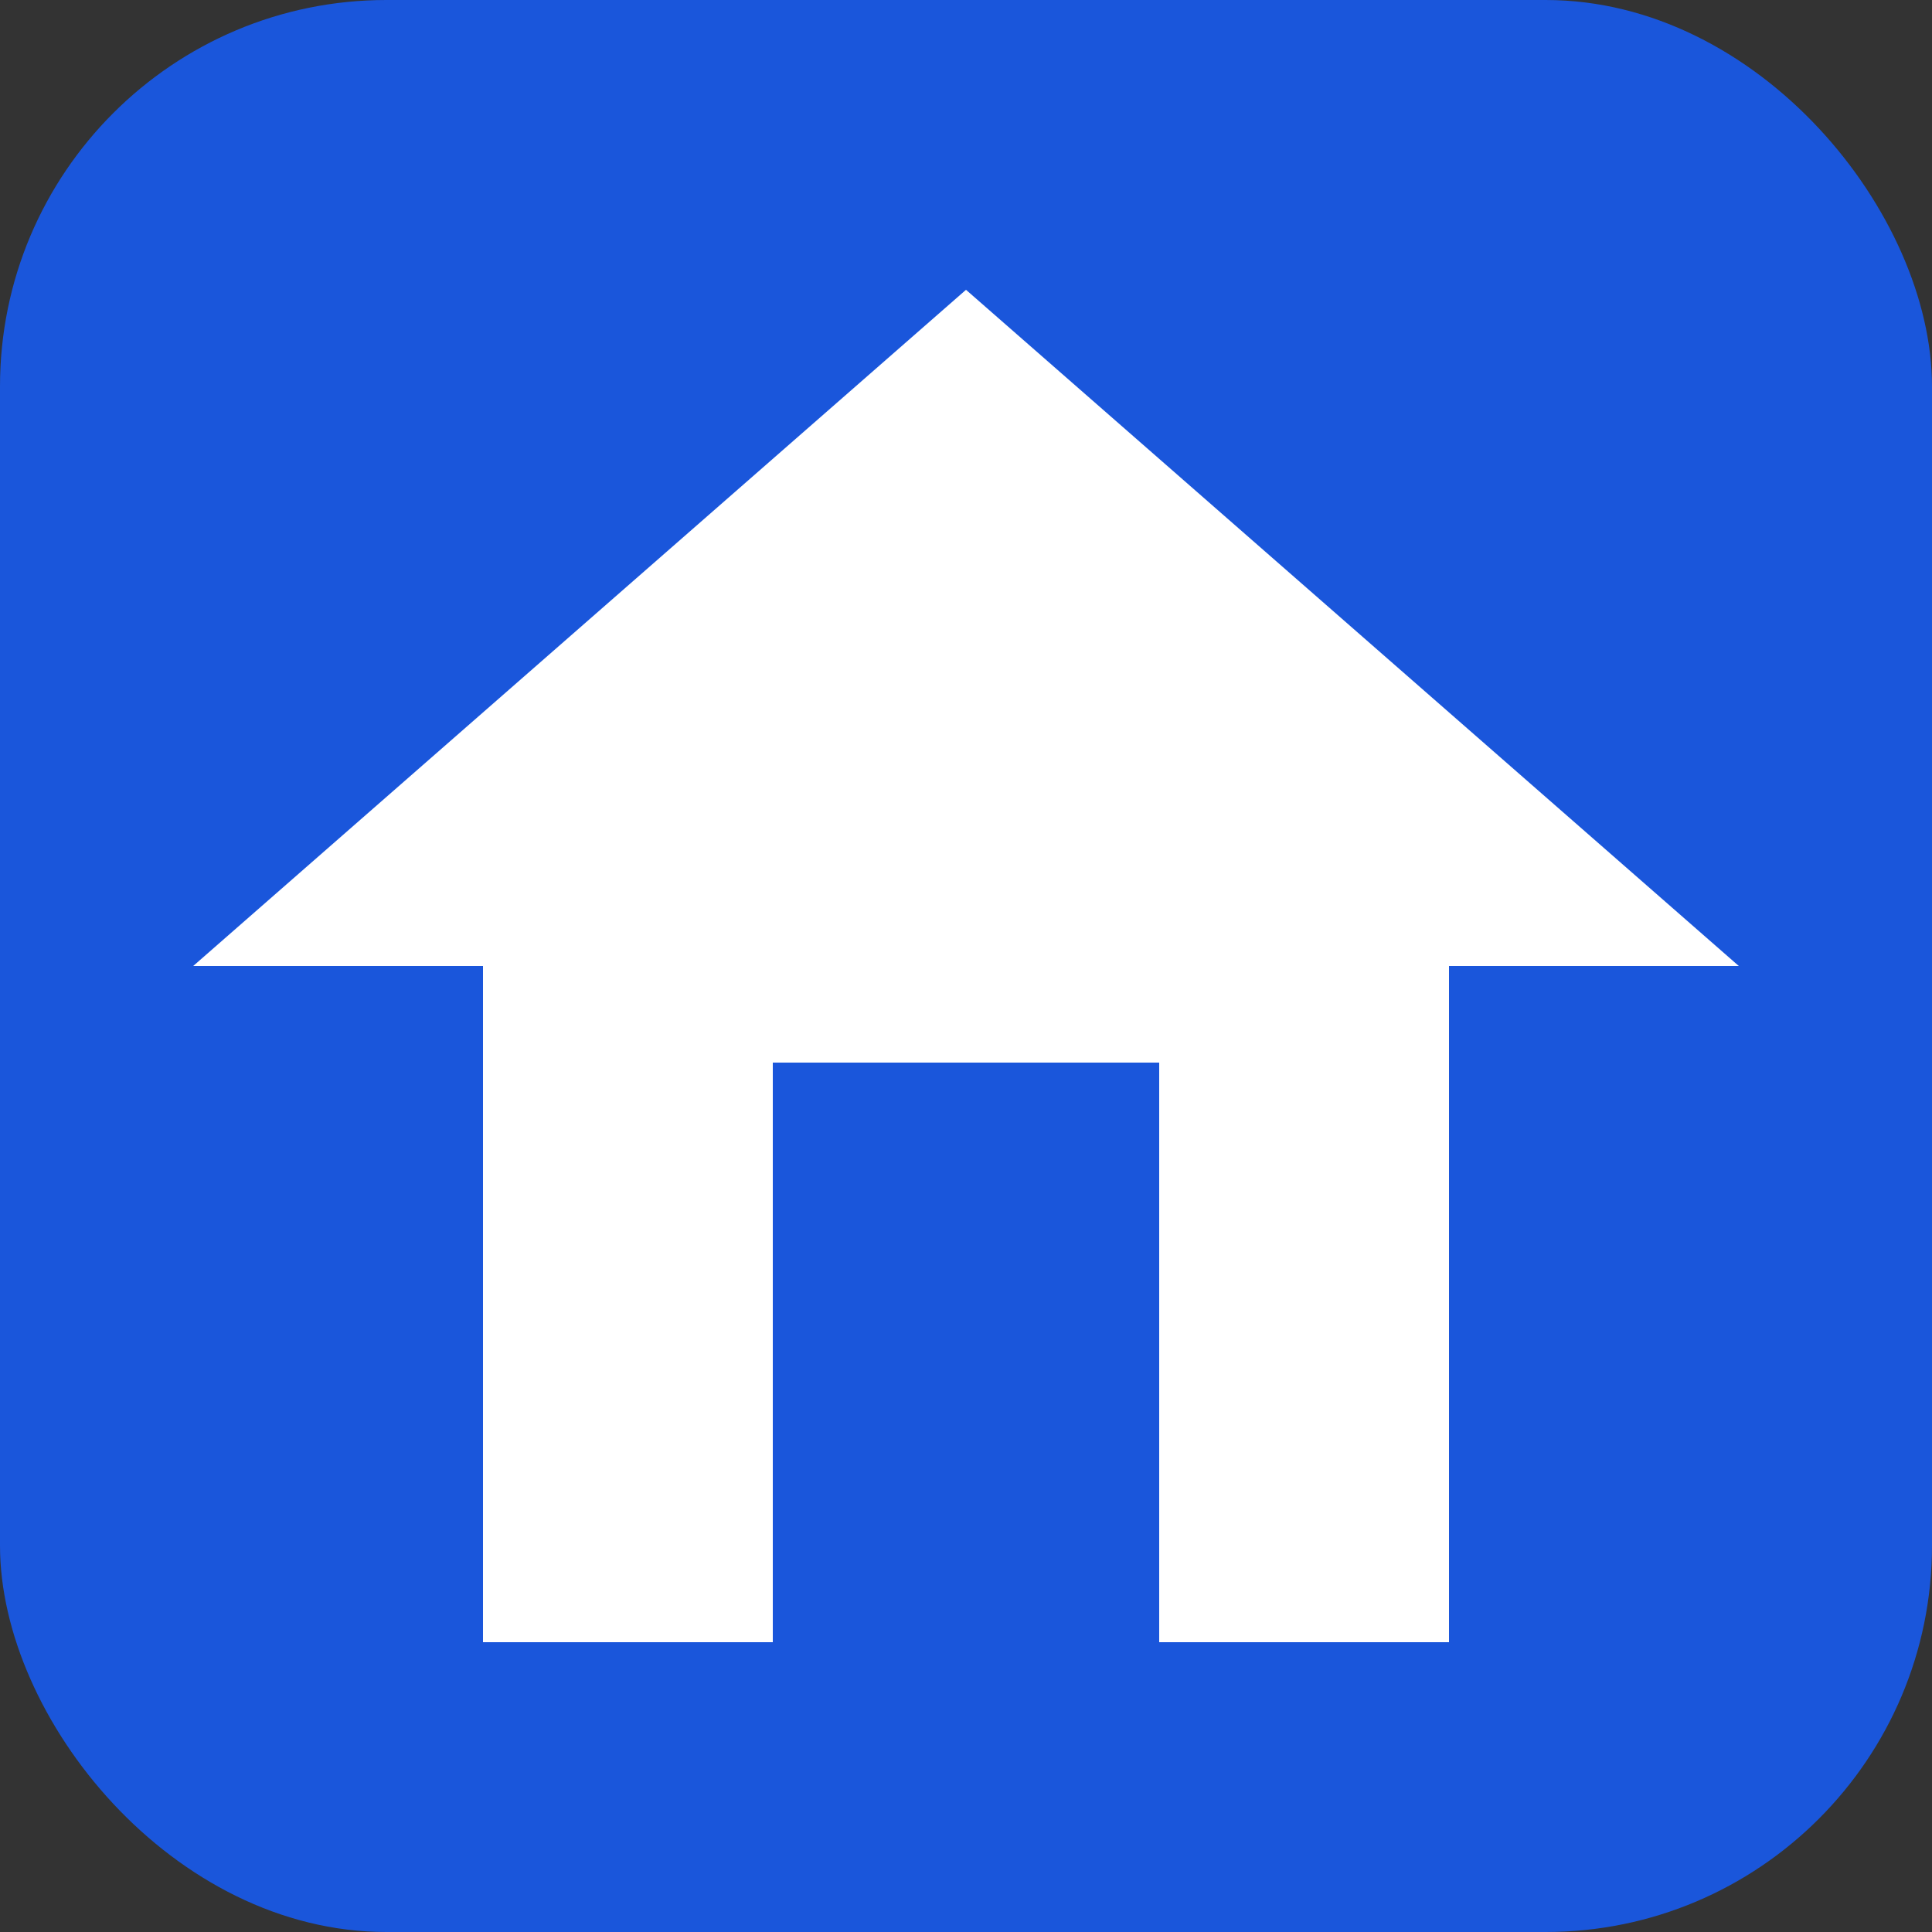
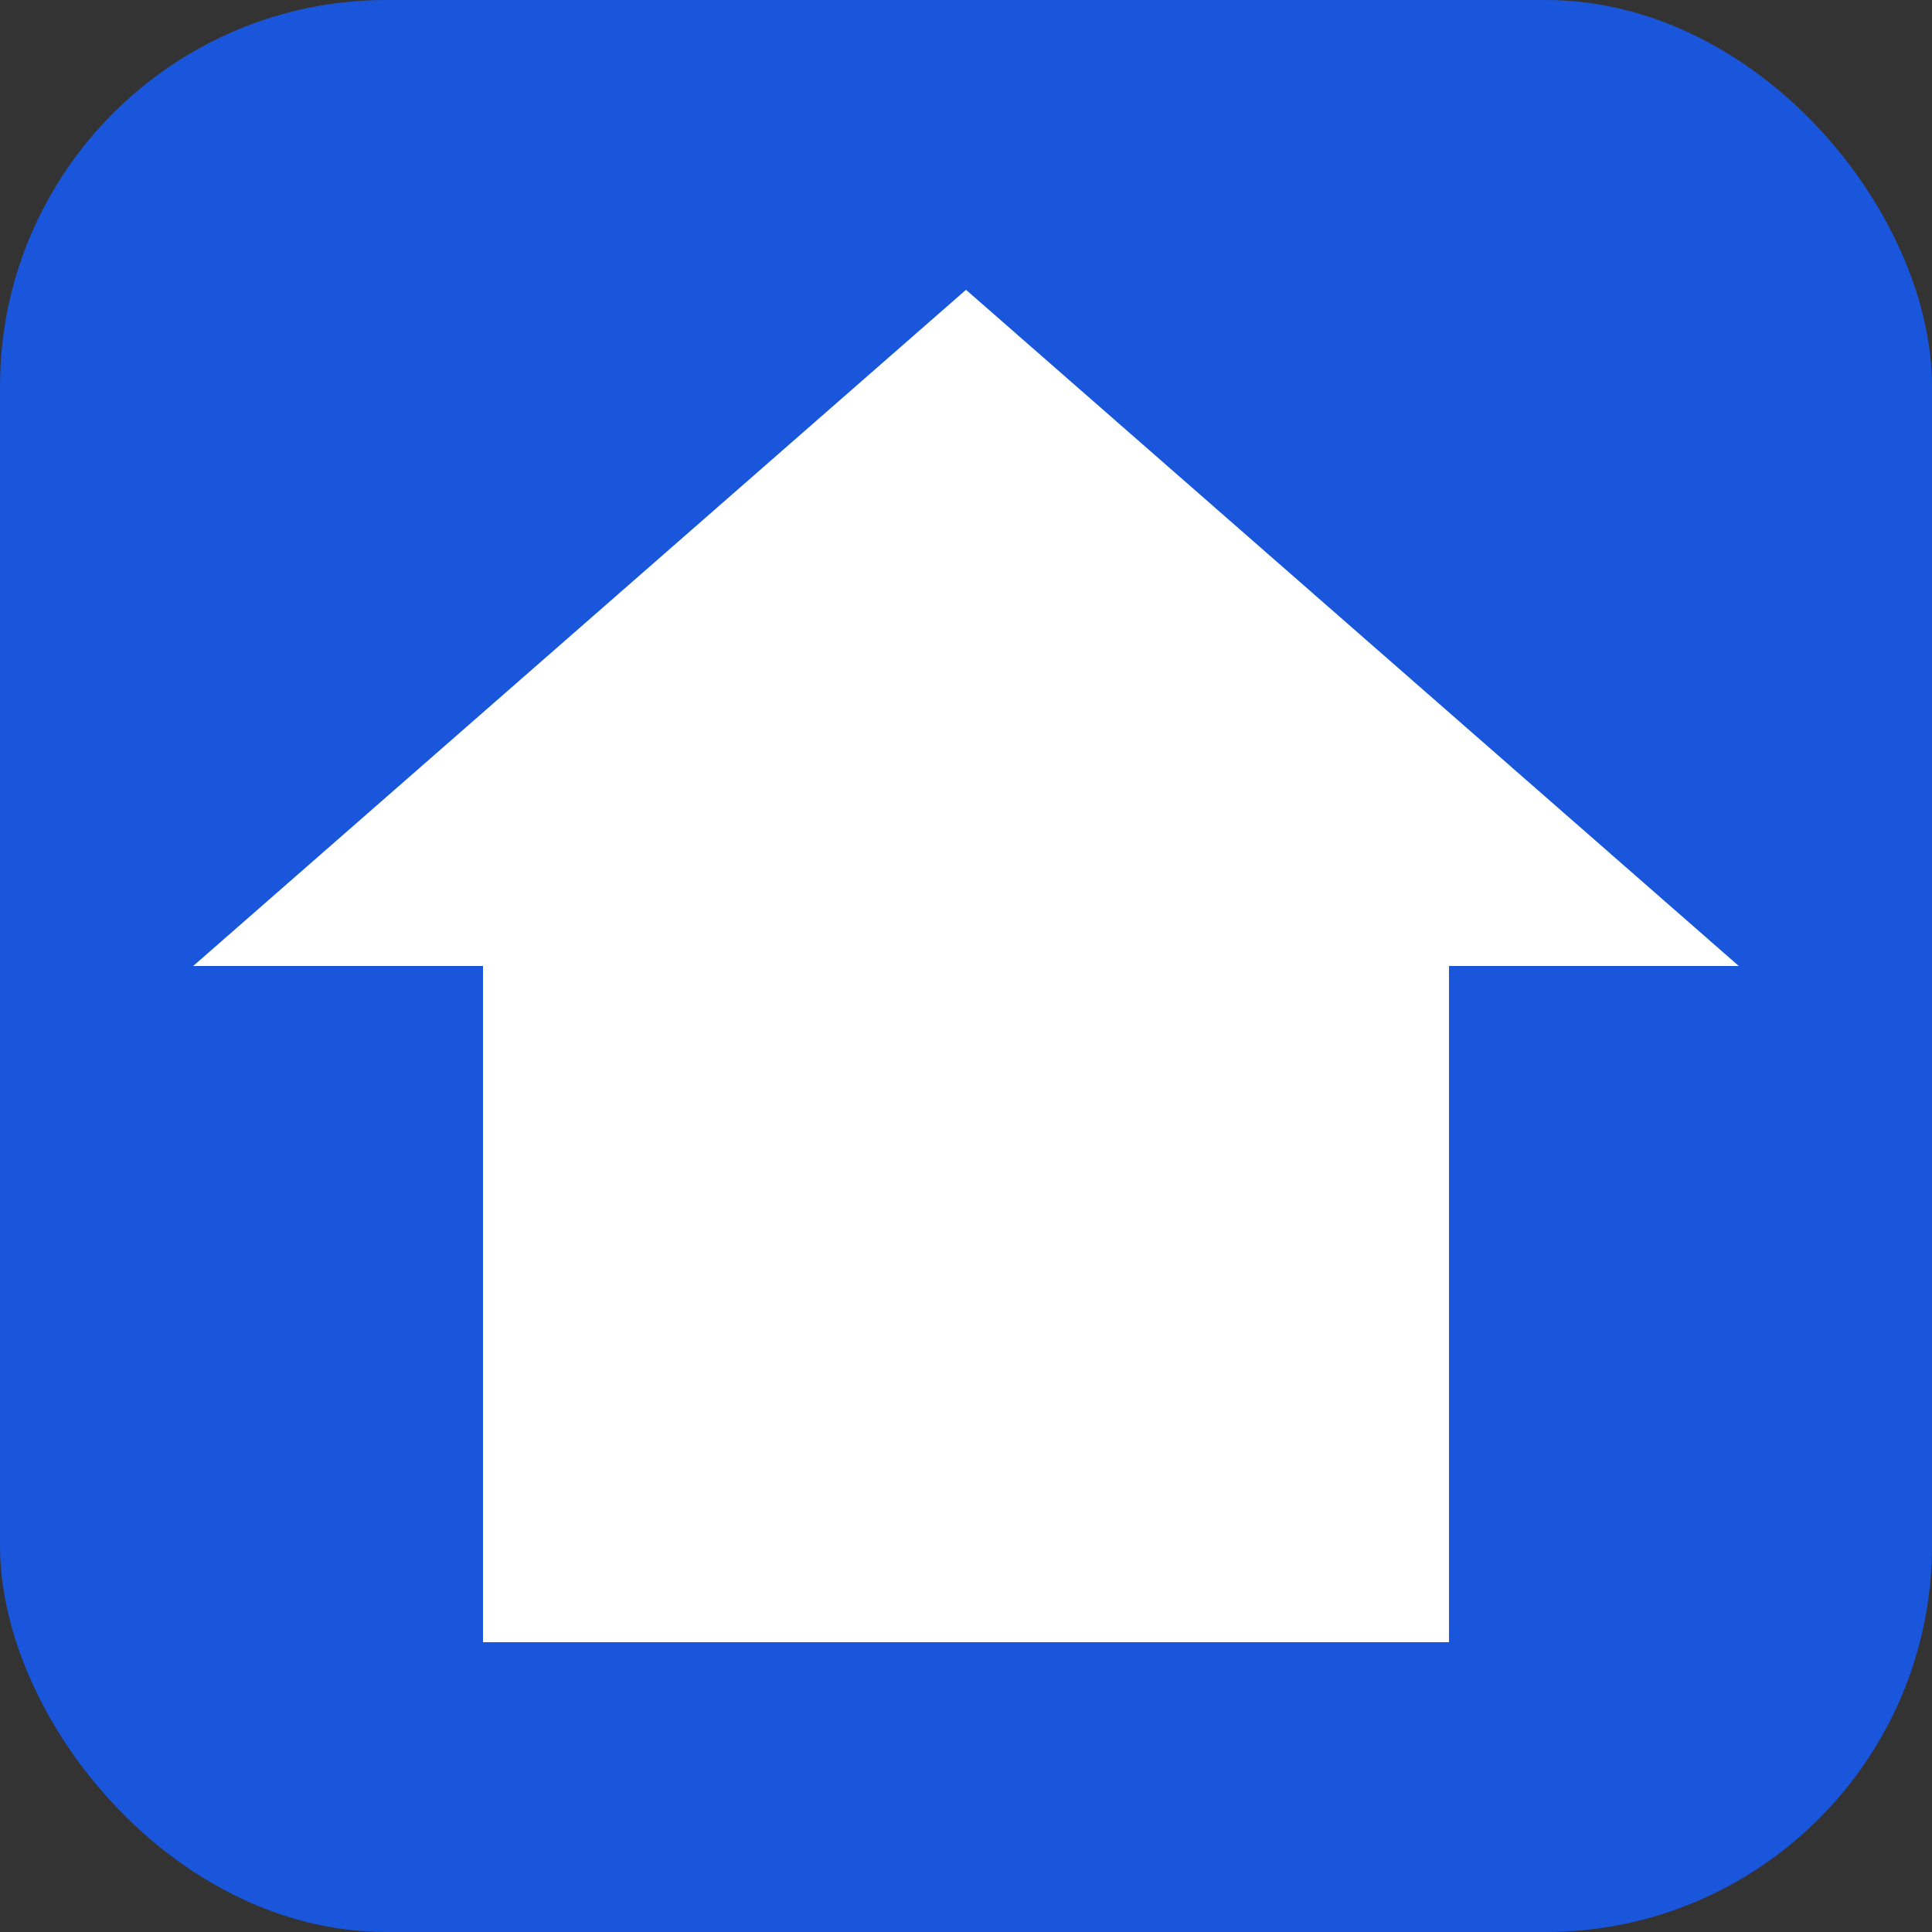
<svg xmlns="http://www.w3.org/2000/svg" width="100" height="100" viewBox="0 0 100 100" fill="none">
  <rect x="0" y="0" width="100" height="100" fill="#333333" stroke="none" />
  <rect width="100" height="100" rx="20" fill="#1a56db" />
  <path d="M50 15L10 50H25V85H75V50H90L50 15Z" fill="white" />
-   <path d="M40 55H60V85H40V55Z" fill="#1a56db" />
  <style>
    @media (prefers-color-scheme: dark) {
      rect { fill: #1e429f; }
      path:nth-child(3) { fill: #1e429f; }
    }
  </style>
</svg>